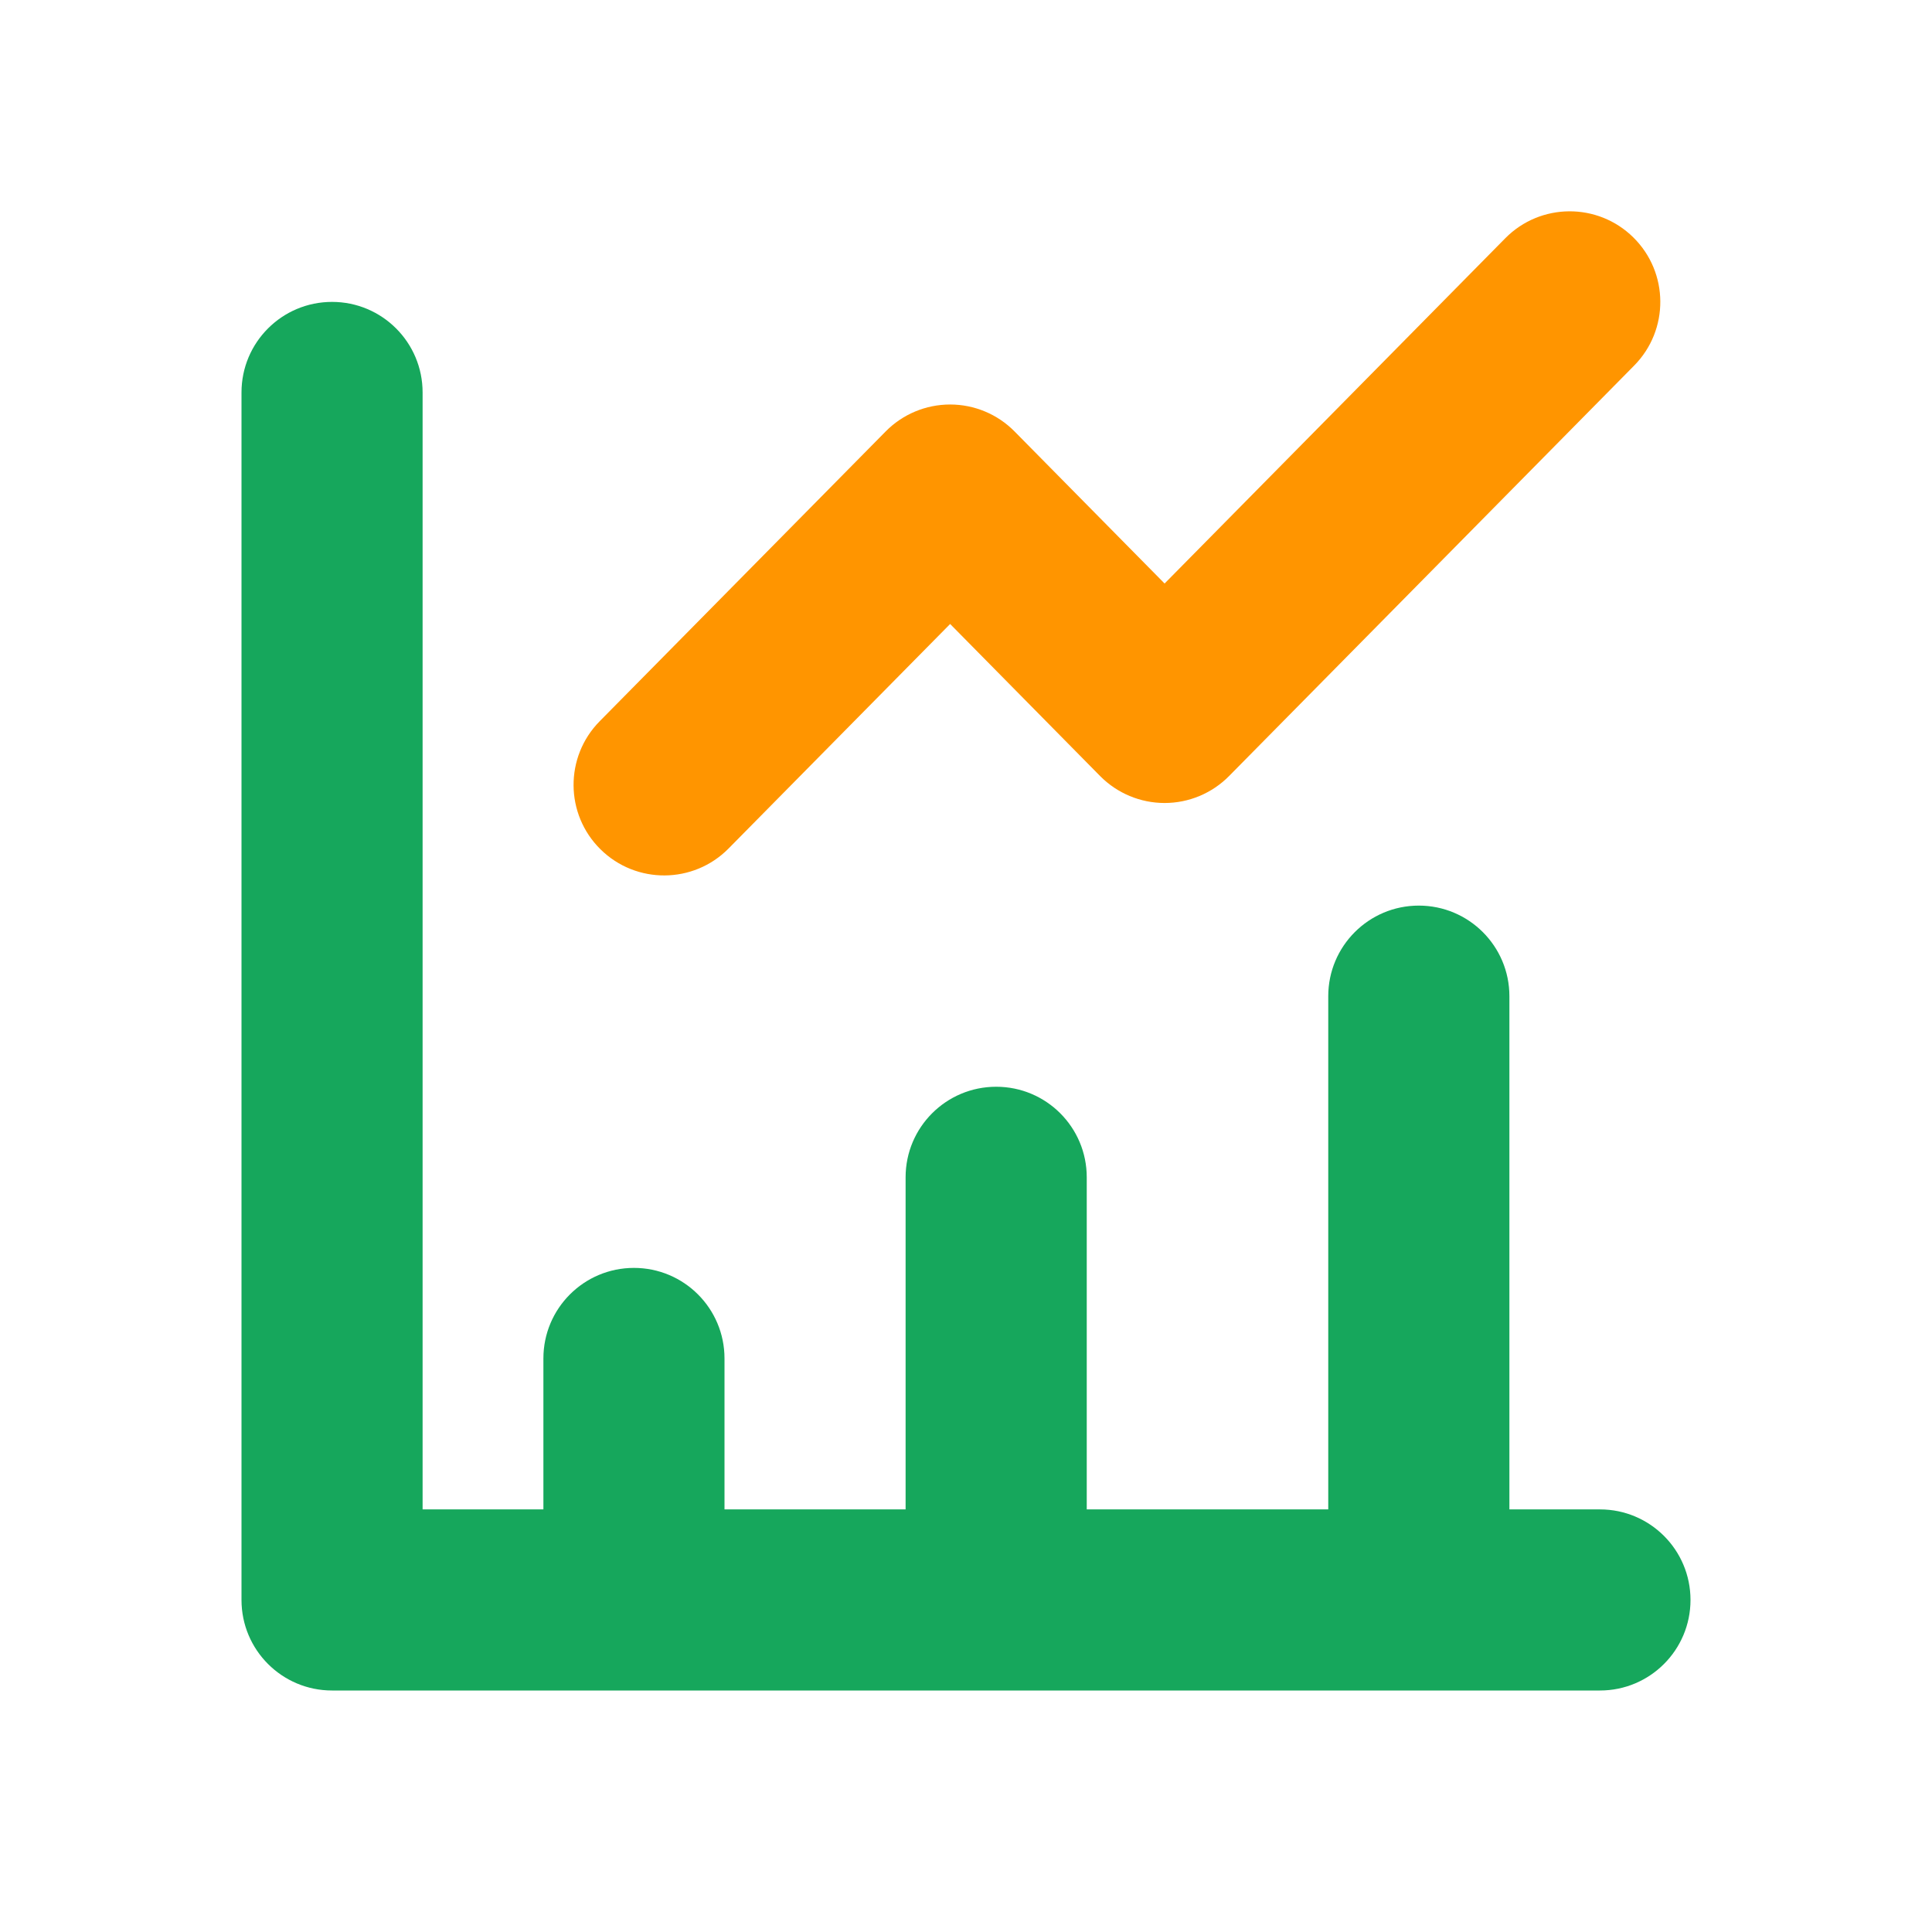
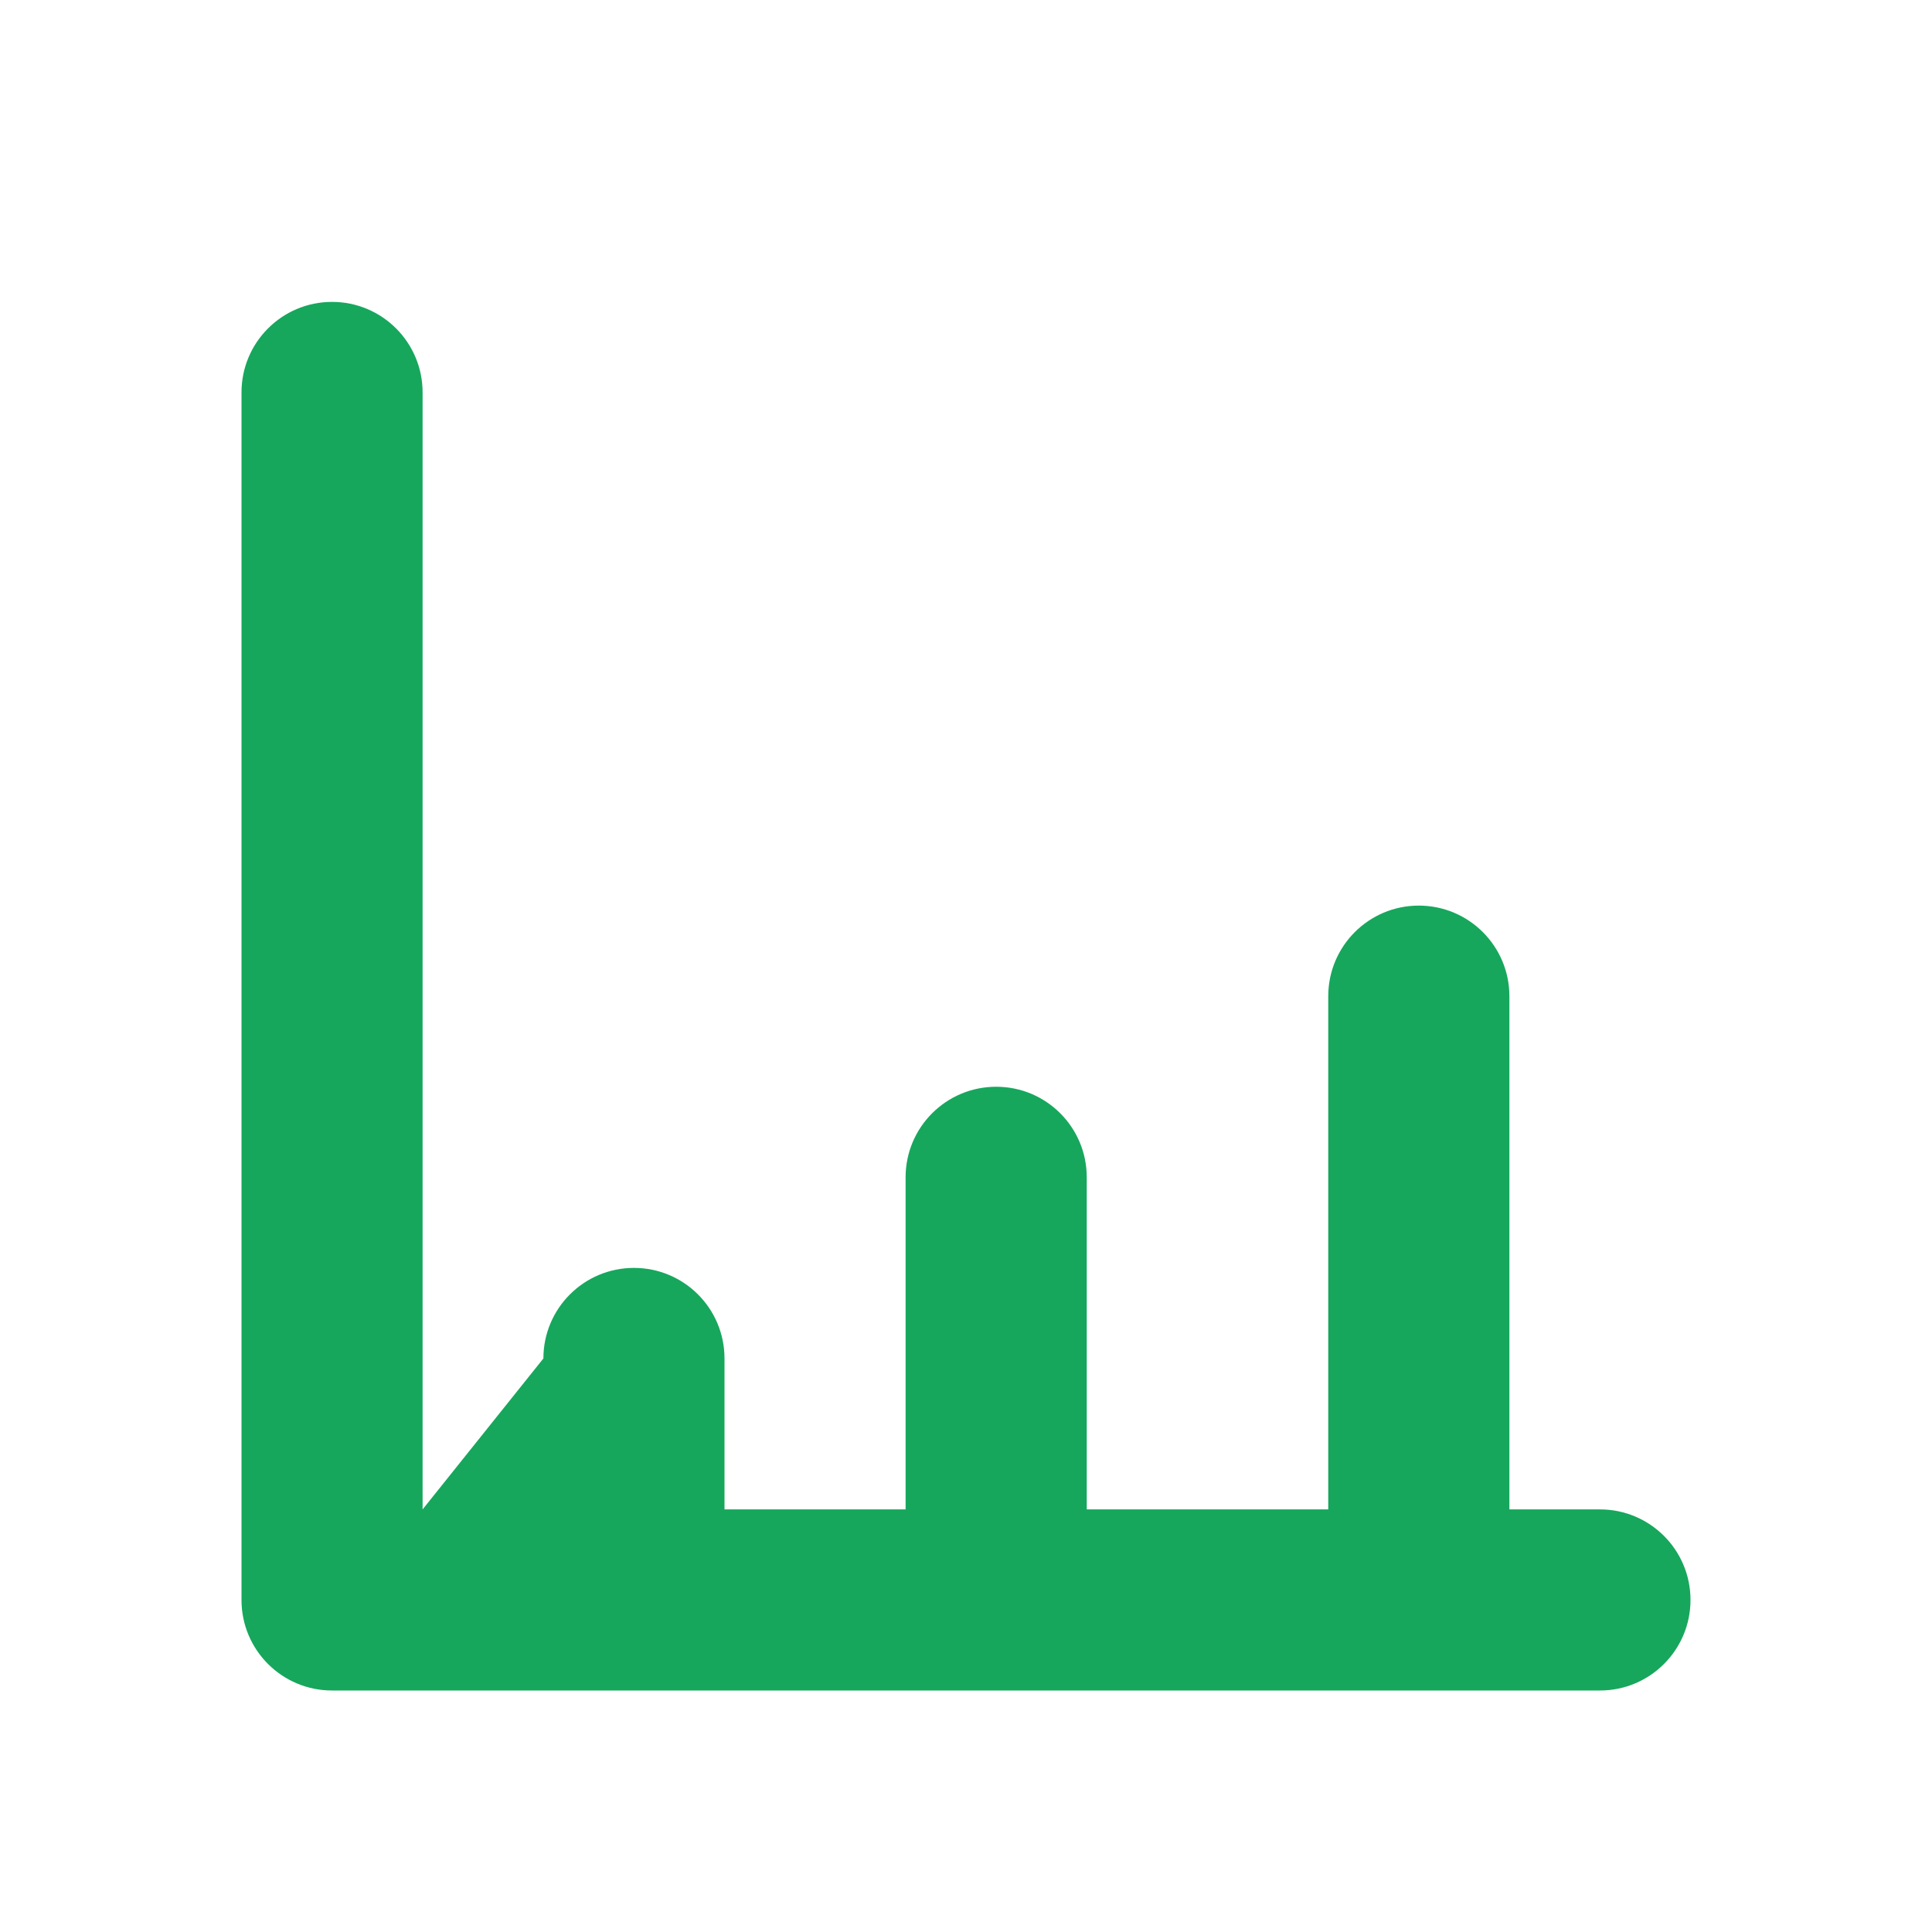
<svg xmlns="http://www.w3.org/2000/svg" width="38" height="38" viewBox="0 0 38 38" fill="none">
-   <path fill-rule="evenodd" clip-rule="evenodd" d="M32.126 4.67C32.826 5.361 32.834 6.488 32.143 7.189L24.174 15.264C23.839 15.603 23.383 15.794 22.906 15.794C22.43 15.794 21.973 15.603 21.638 15.264L18.688 12.273L14.33 16.689C13.639 17.389 12.511 17.396 11.811 16.705C11.111 16.014 11.104 14.886 11.795 14.186L17.42 8.486C17.754 8.147 18.211 7.956 18.688 7.956C19.164 7.956 19.621 8.147 19.955 8.486L22.906 11.477L29.607 4.686C30.298 3.986 31.426 3.979 32.126 4.67Z" fill="#FF9500" />
-   <path fill-rule="evenodd" clip-rule="evenodd" d="M6.531 5.938C7.515 5.938 8.312 6.735 8.312 7.719L8.312 29.688H10.688L10.688 26.719C10.688 25.735 11.485 24.938 12.469 24.938C13.453 24.938 14.25 25.735 14.25 26.719V29.688H17.812V23.156C17.812 22.172 18.61 21.375 19.594 21.375C20.578 21.375 21.375 22.172 21.375 23.156V29.688H26.125V19.594C26.125 18.61 26.922 17.812 27.906 17.812C28.89 17.812 29.688 18.61 29.688 19.594V29.688H31.469C32.453 29.688 33.25 30.485 33.25 31.469C33.25 32.453 32.453 33.25 31.469 33.25L6.531 33.25C5.547 33.25 4.75 32.453 4.75 31.469V7.719C4.75 6.735 5.547 5.938 6.531 5.938Z" fill="#16A75C" />
+   <path fill-rule="evenodd" clip-rule="evenodd" d="M6.531 5.938C7.515 5.938 8.312 6.735 8.312 7.719L8.312 29.688L10.688 26.719C10.688 25.735 11.485 24.938 12.469 24.938C13.453 24.938 14.25 25.735 14.25 26.719V29.688H17.812V23.156C17.812 22.172 18.61 21.375 19.594 21.375C20.578 21.375 21.375 22.172 21.375 23.156V29.688H26.125V19.594C26.125 18.61 26.922 17.812 27.906 17.812C28.89 17.812 29.688 18.61 29.688 19.594V29.688H31.469C32.453 29.688 33.25 30.485 33.25 31.469C33.25 32.453 32.453 33.25 31.469 33.25L6.531 33.25C5.547 33.25 4.75 32.453 4.75 31.469V7.719C4.75 6.735 5.547 5.938 6.531 5.938Z" fill="#16A75C" />
</svg>